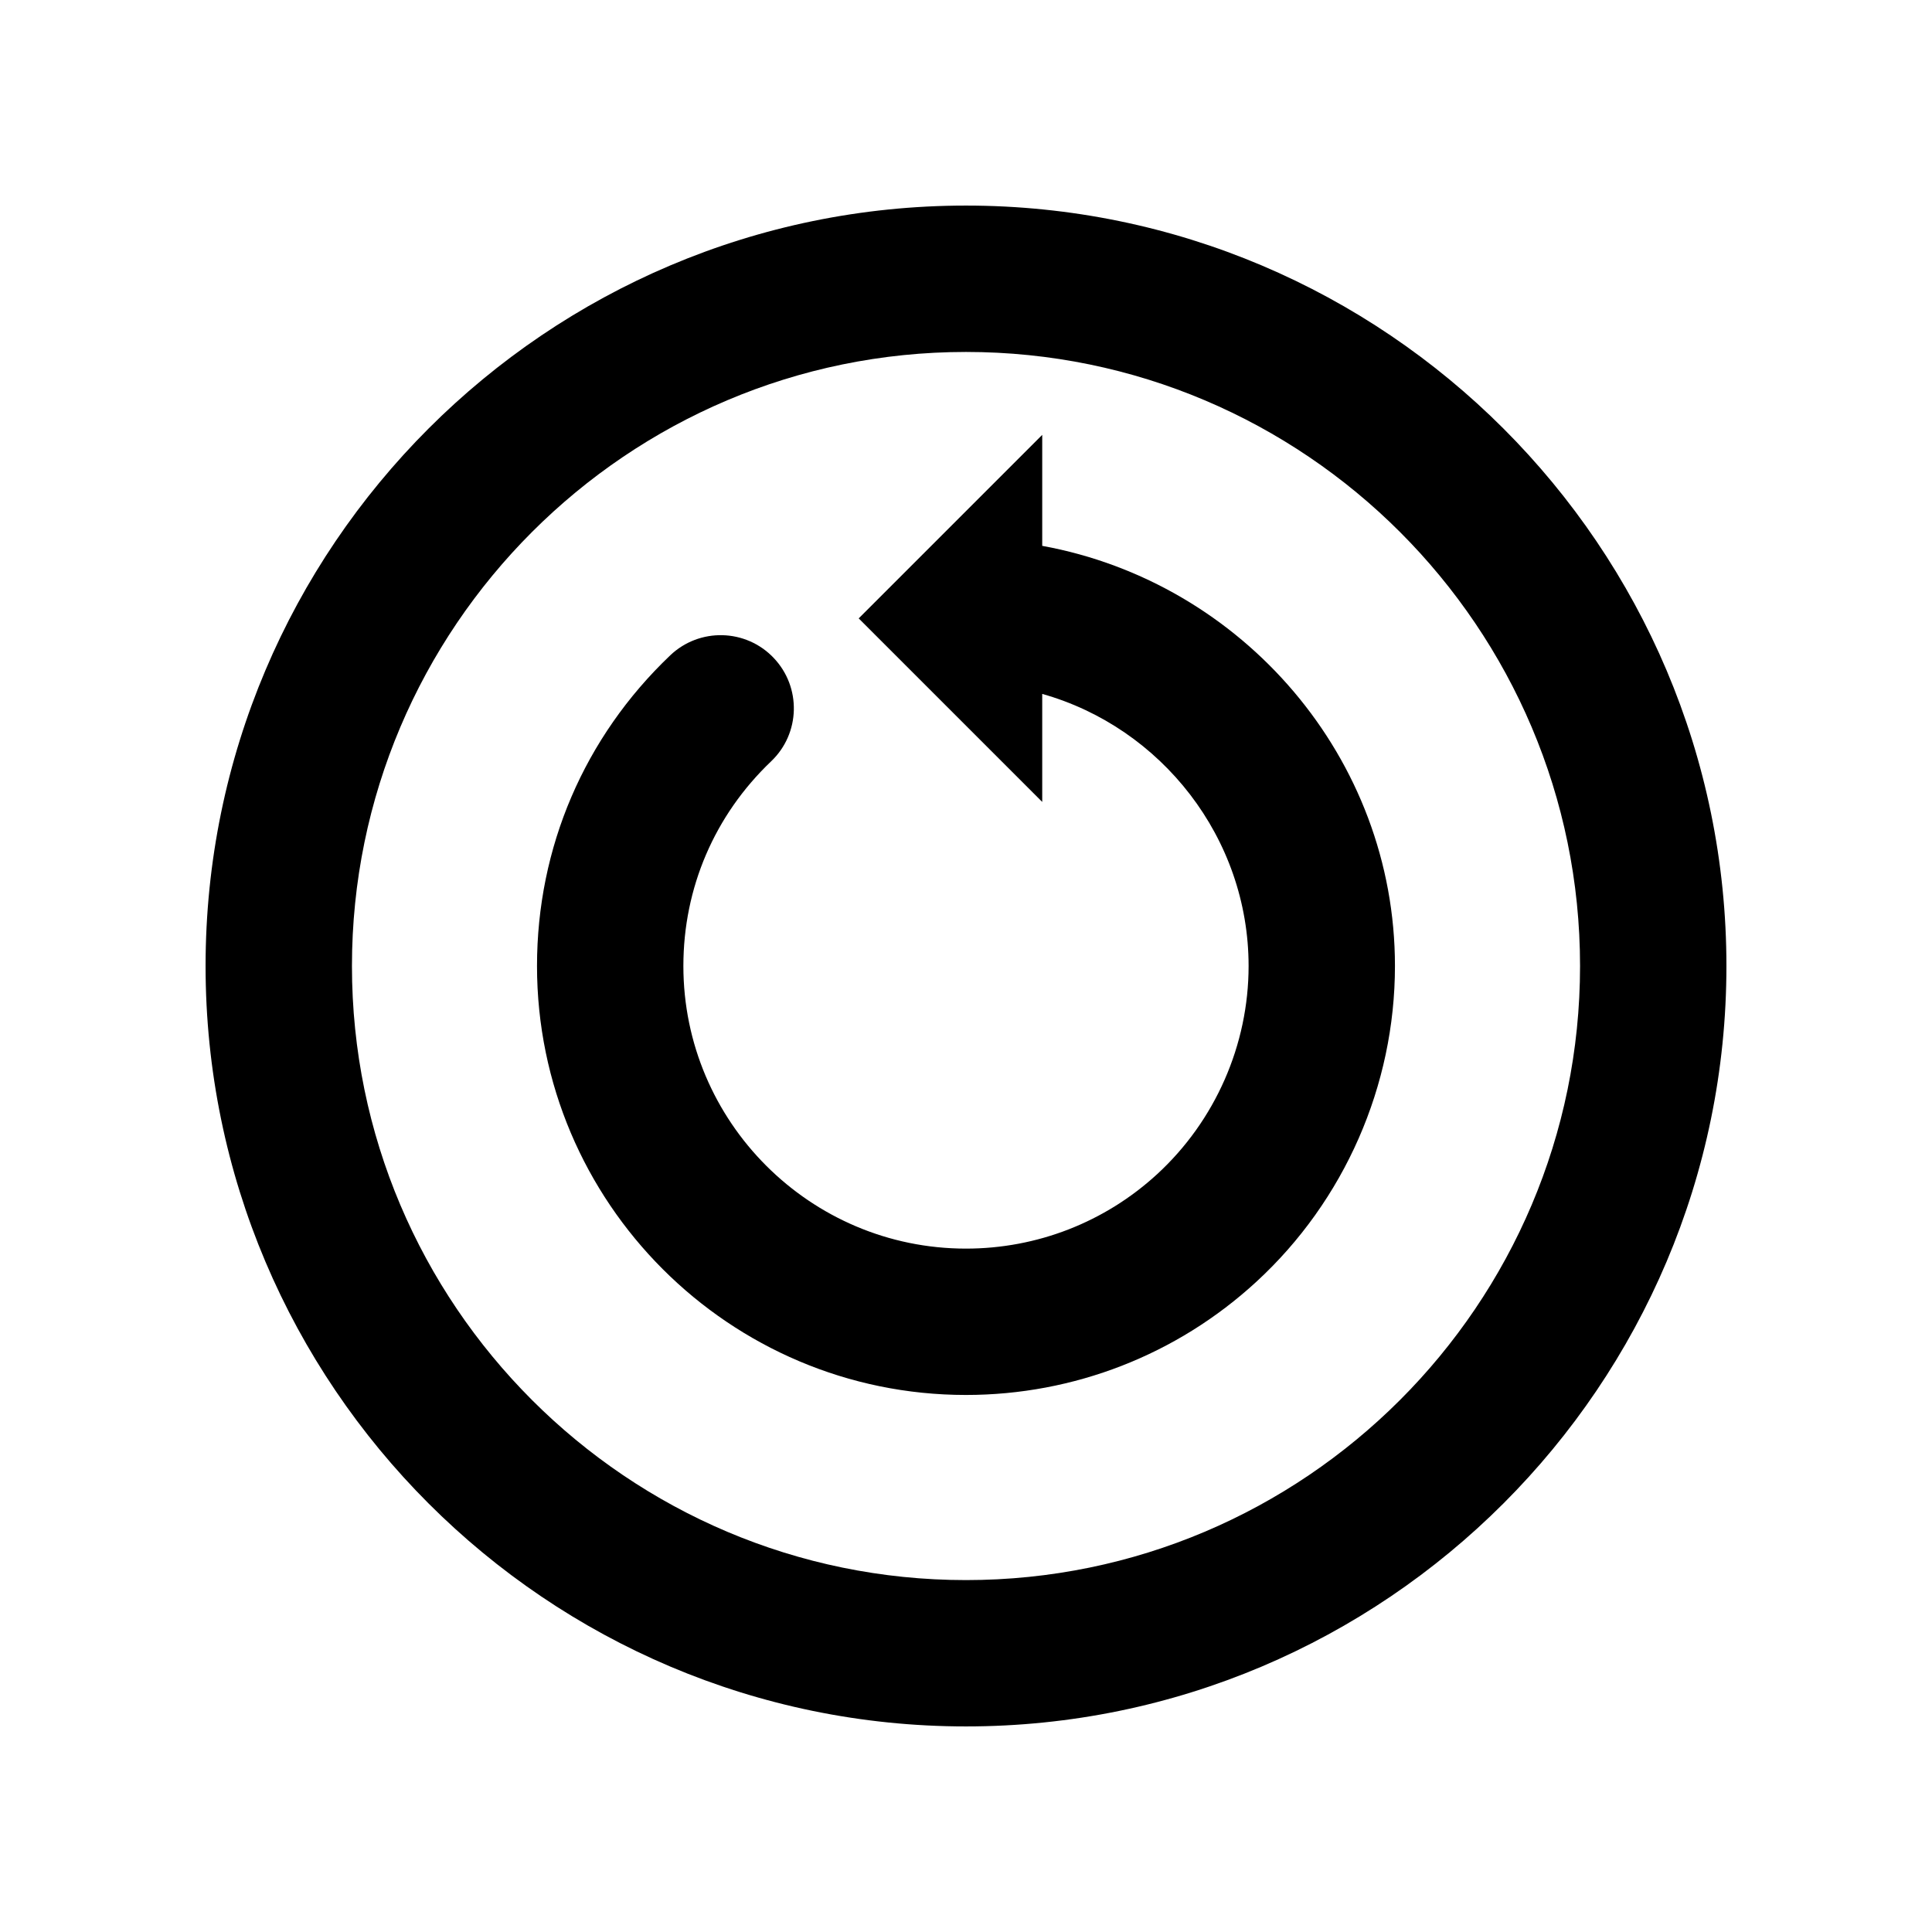
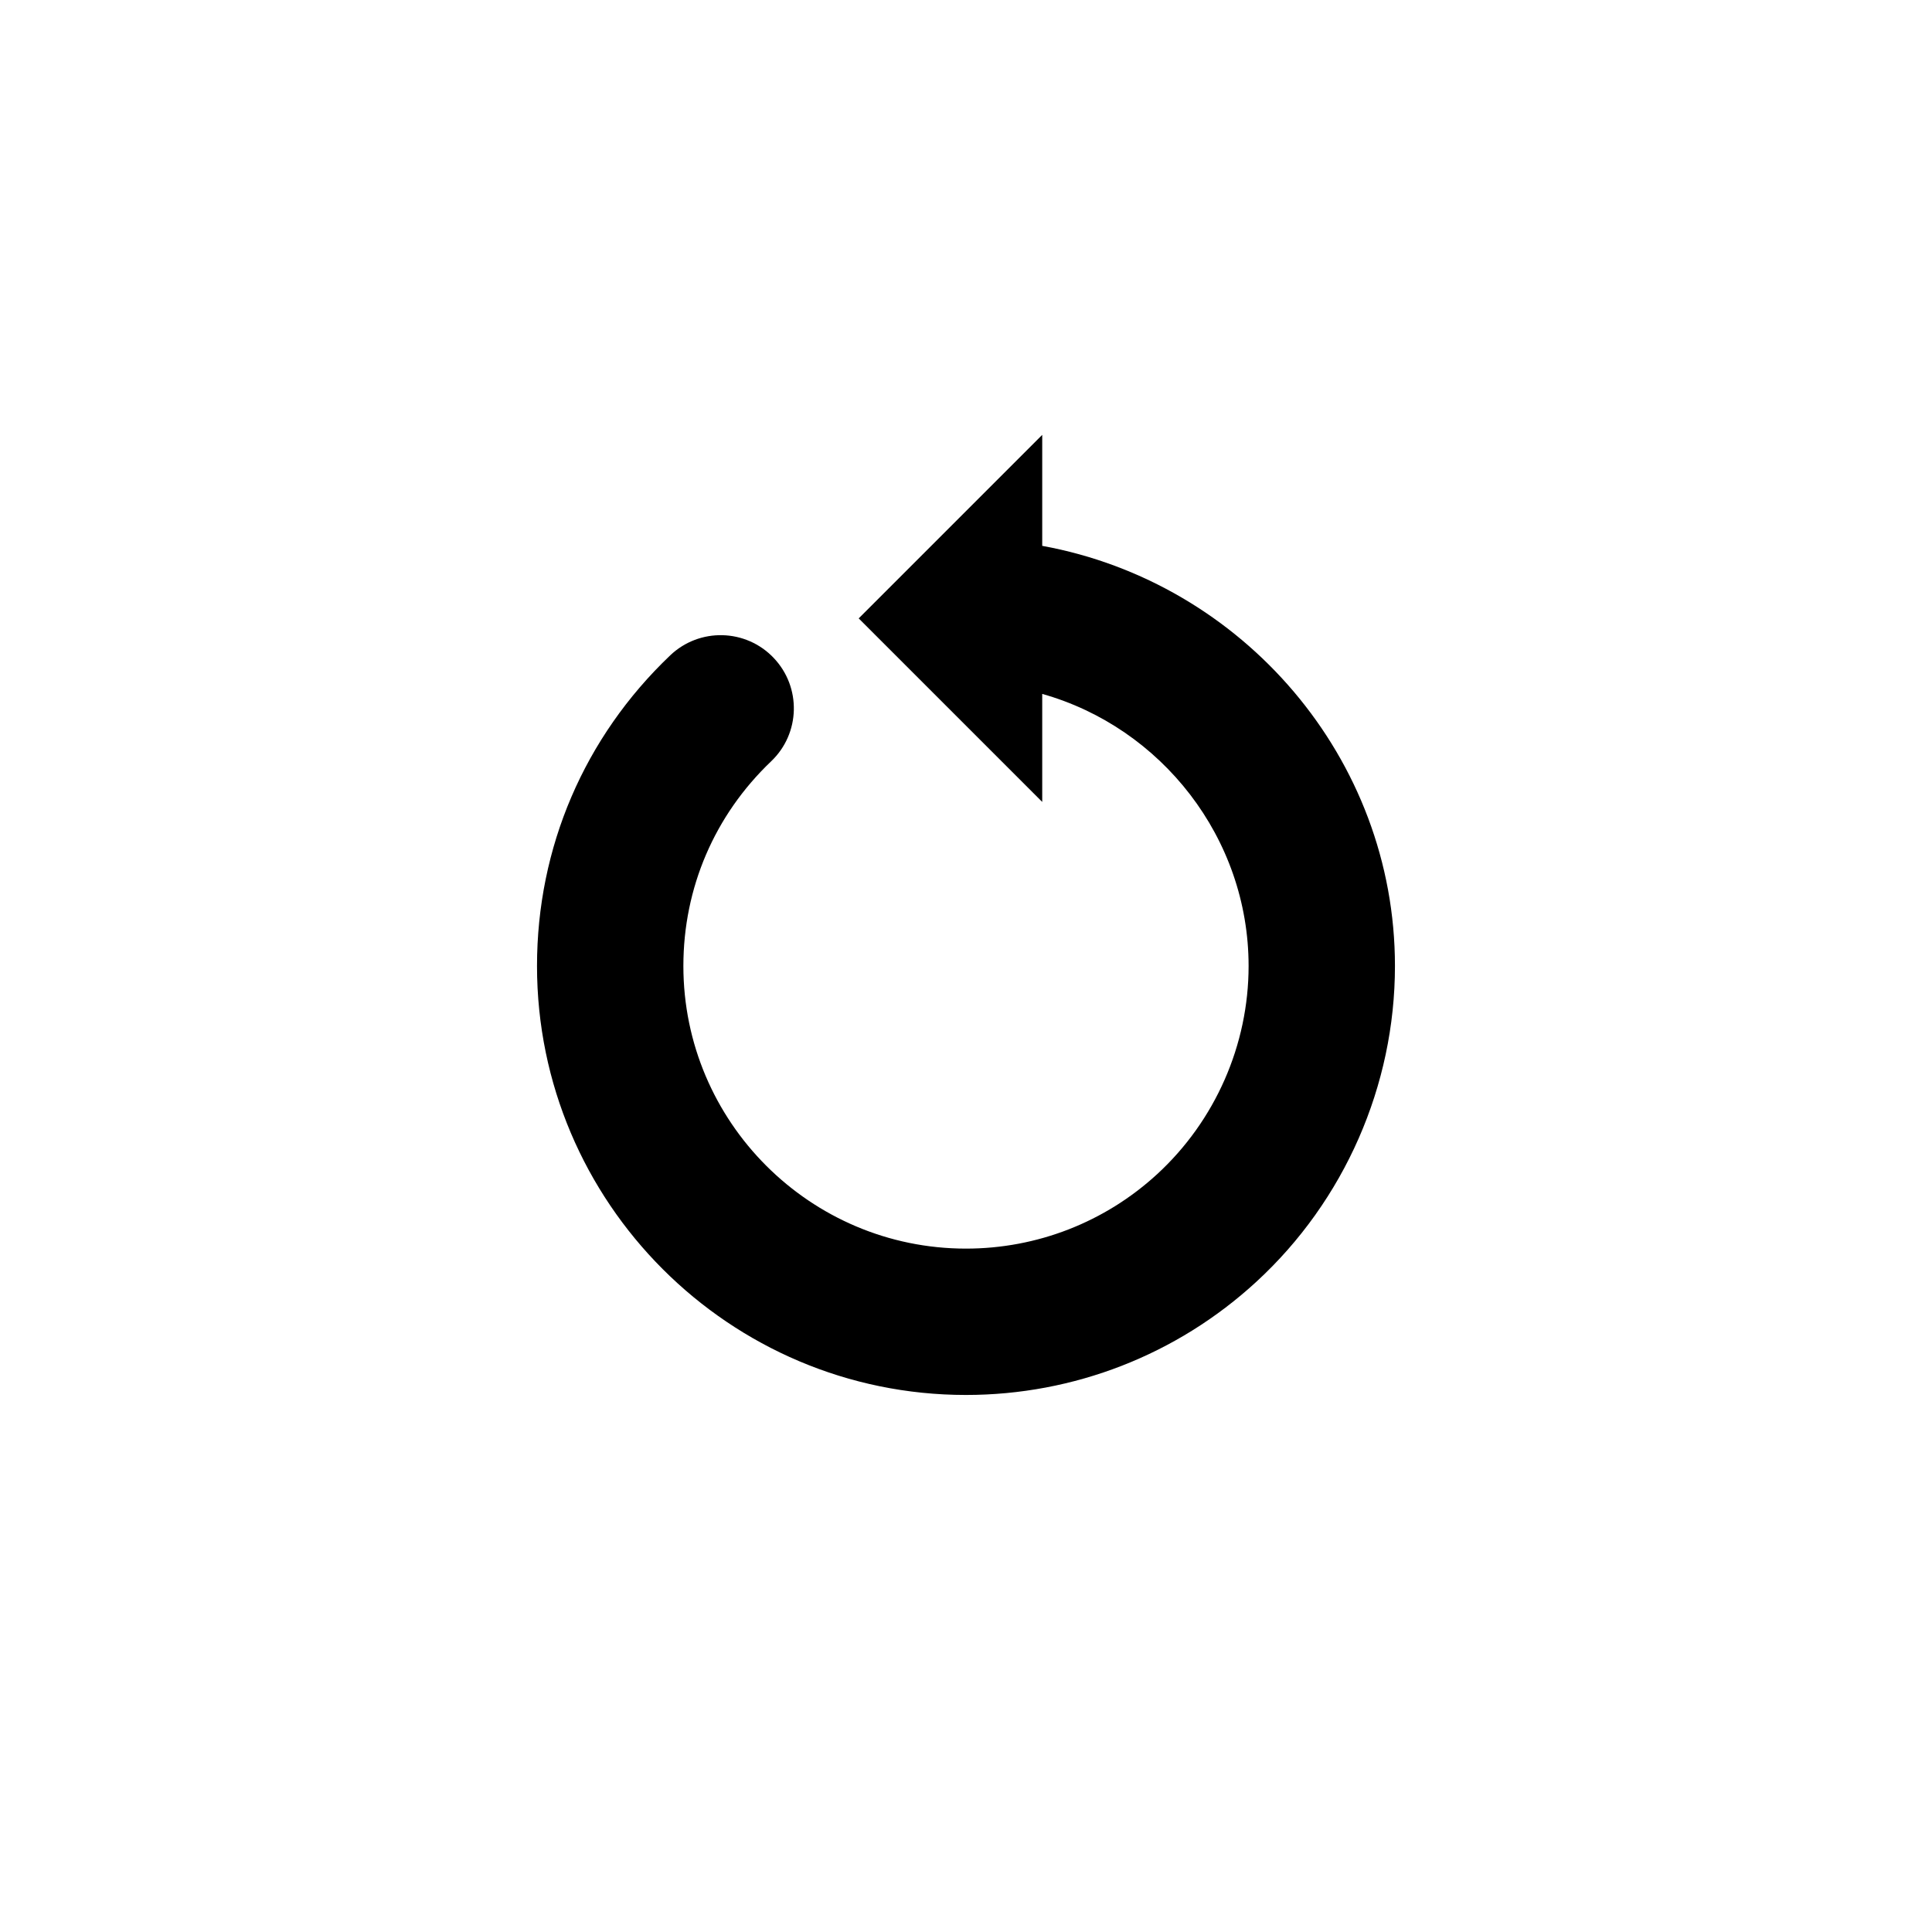
<svg xmlns="http://www.w3.org/2000/svg" fill="#000000" width="800px" height="800px" version="1.1" viewBox="144 144 512 512">
  <g>
-     <path d="m400 198.48c-111.12 0-201.52 90.402-201.52 201.52s90.402 201.52 201.52 201.52 201.52-90.402 201.52-201.52-90.406-201.52-201.52-201.52zm0 364.26c-89.734 0-162.73-73.004-162.73-162.73-0.004-89.734 73-162.74 162.73-162.74 89.73 0 162.73 73.004 162.73 162.74 0 89.73-73.004 162.73-162.73 162.73z" />
    <path d="m420.2 288.66v-29.418l-48.637 48.637 48.637 48.637v-28.621c31.598 8.906 54.691 38.188 54.691 72.105 0 20.898-8.828 40.984-24.203 55.137-13.852 12.742-31.855 19.758-50.691 19.758-41.297 0-74.895-33.598-74.895-74.895 0-20.695 8.258-39.945 23.254-54.238 7.766-7.387 8.055-19.66 0.672-27.414-7.402-7.777-19.672-8.039-27.414-0.672-22.766 21.68-35.301 50.91-35.301 82.324 0 62.688 50.996 113.68 113.68 113.68 28.598 0 55.934-10.656 76.957-30 23.348-21.477 36.727-51.984 36.727-83.684 0-55.078-40.32-101.64-93.48-111.34z" />
  </g>
</svg>